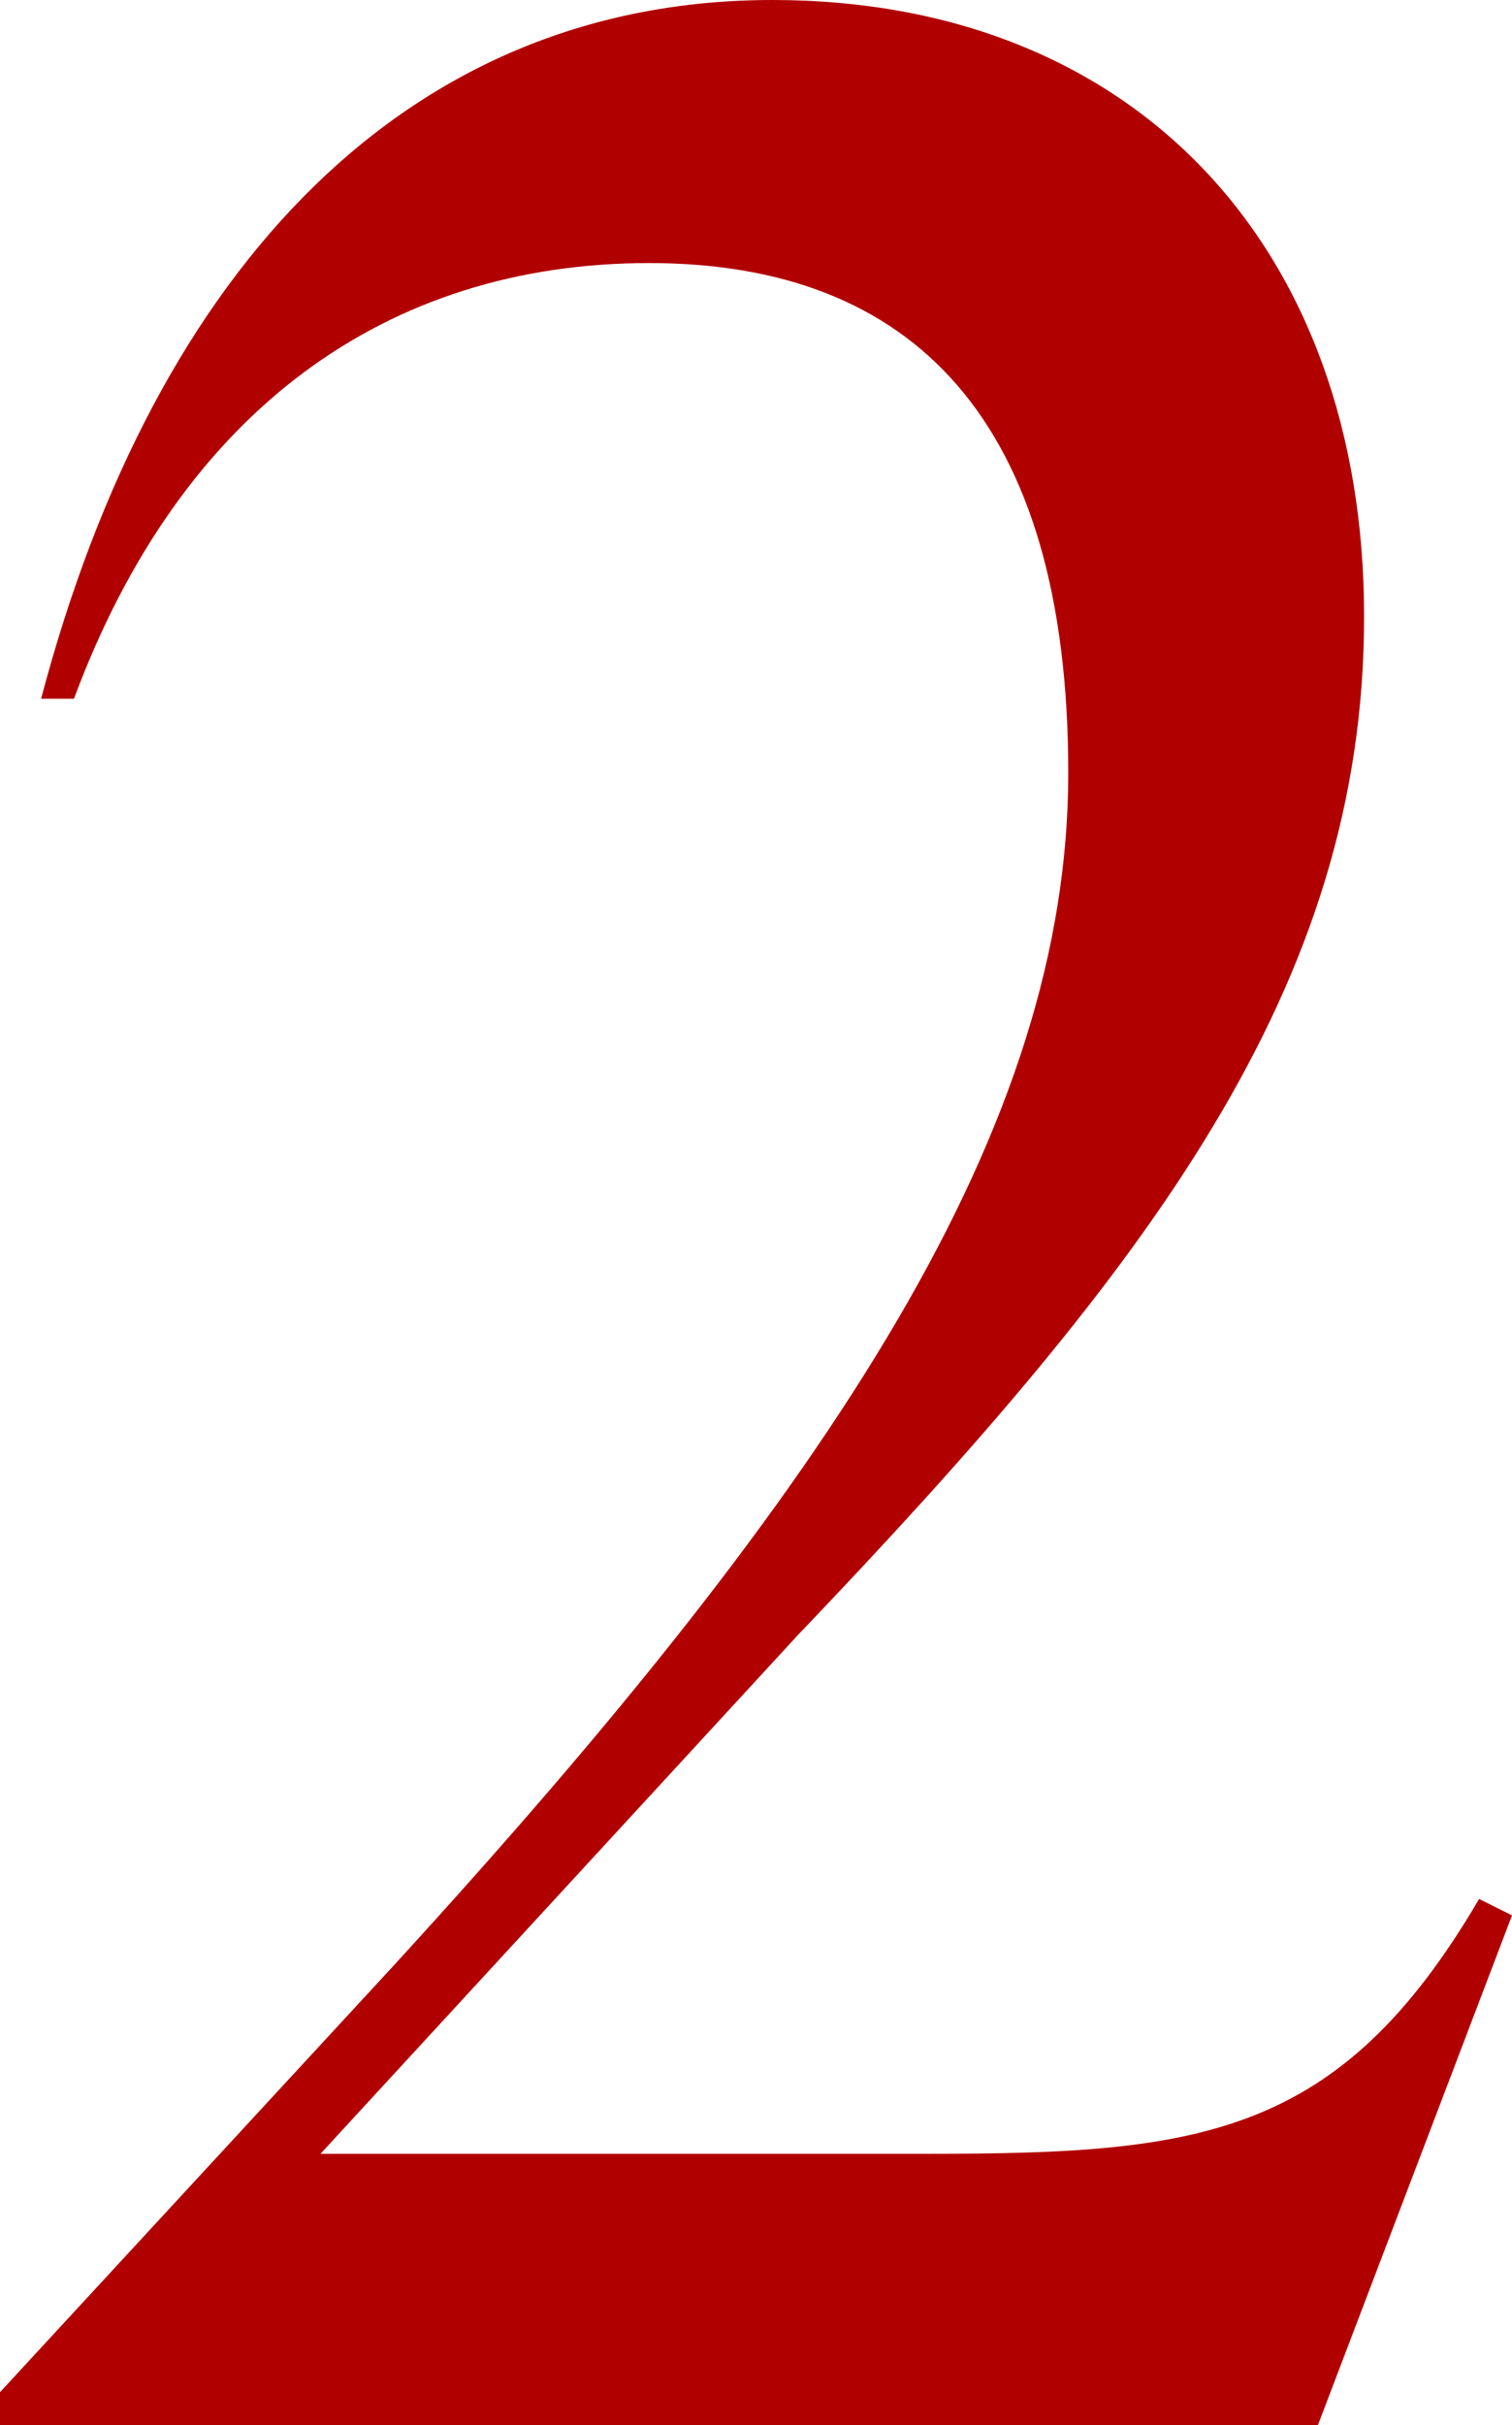
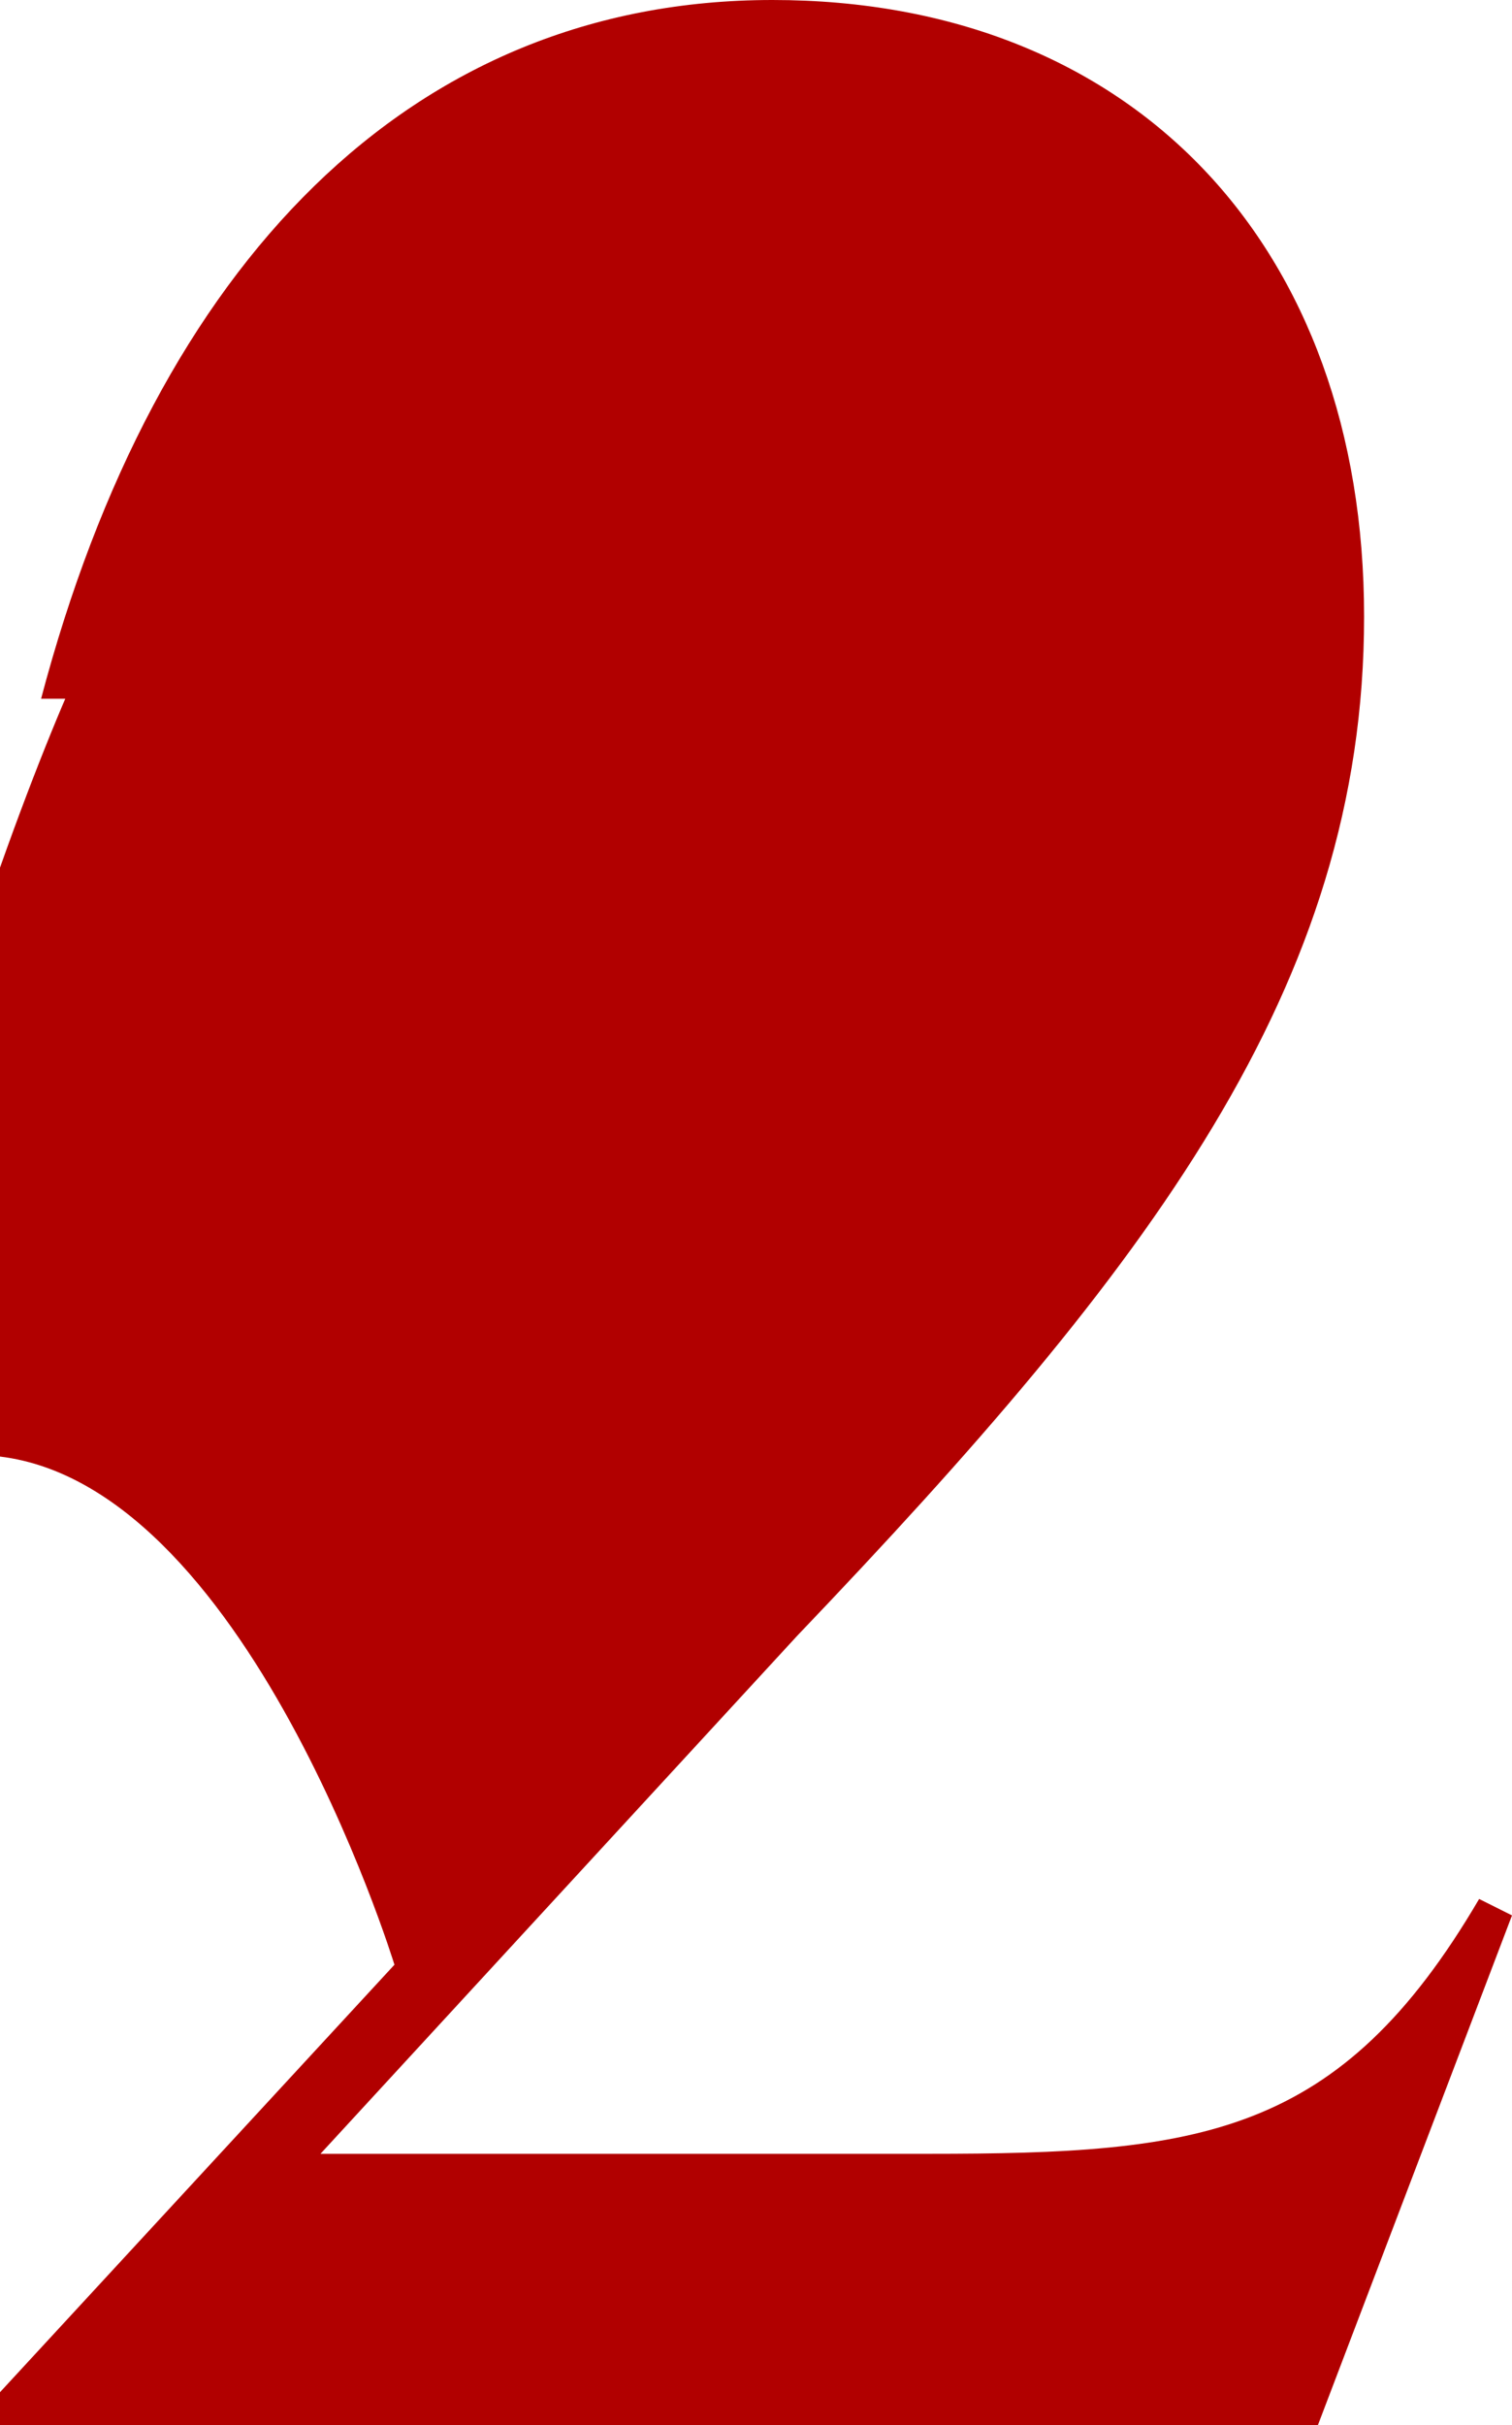
<svg xmlns="http://www.w3.org/2000/svg" version="1.1" viewBox="0 0 18.4 29.5">
  <defs>
    <style>
      .cls-1 {
        fill: #b10000;
      }
    </style>
  </defs>
  <g>
    <g id="_レイヤー_2">
      <g id="design">
-         <path class="cls-1" d="M16,29.5H0v-.4l4.8-5.2c5.4-5.9,8.2-10.2,8.2-14.5s-1.9-6.2-5.1-6.2S2.2,5,.9,8.5h-.4C1.9,3.2,5,0,9.4,0s7.2,3,7.2,7.5-2.6,7.9-6.9,12.4l-5.8,6.3h7.4c3.3,0,5-.2,6.7-3.1l.4.2s-2.4,6.3-2.4,6.3Z" />
+         <path class="cls-1" d="M16,29.5H0v-.4l4.8-5.2s-1.9-6.2-5.1-6.2S2.2,5,.9,8.5h-.4C1.9,3.2,5,0,9.4,0s7.2,3,7.2,7.5-2.6,7.9-6.9,12.4l-5.8,6.3h7.4c3.3,0,5-.2,6.7-3.1l.4.2s-2.4,6.3-2.4,6.3Z" />
      </g>
    </g>
  </g>
</svg>